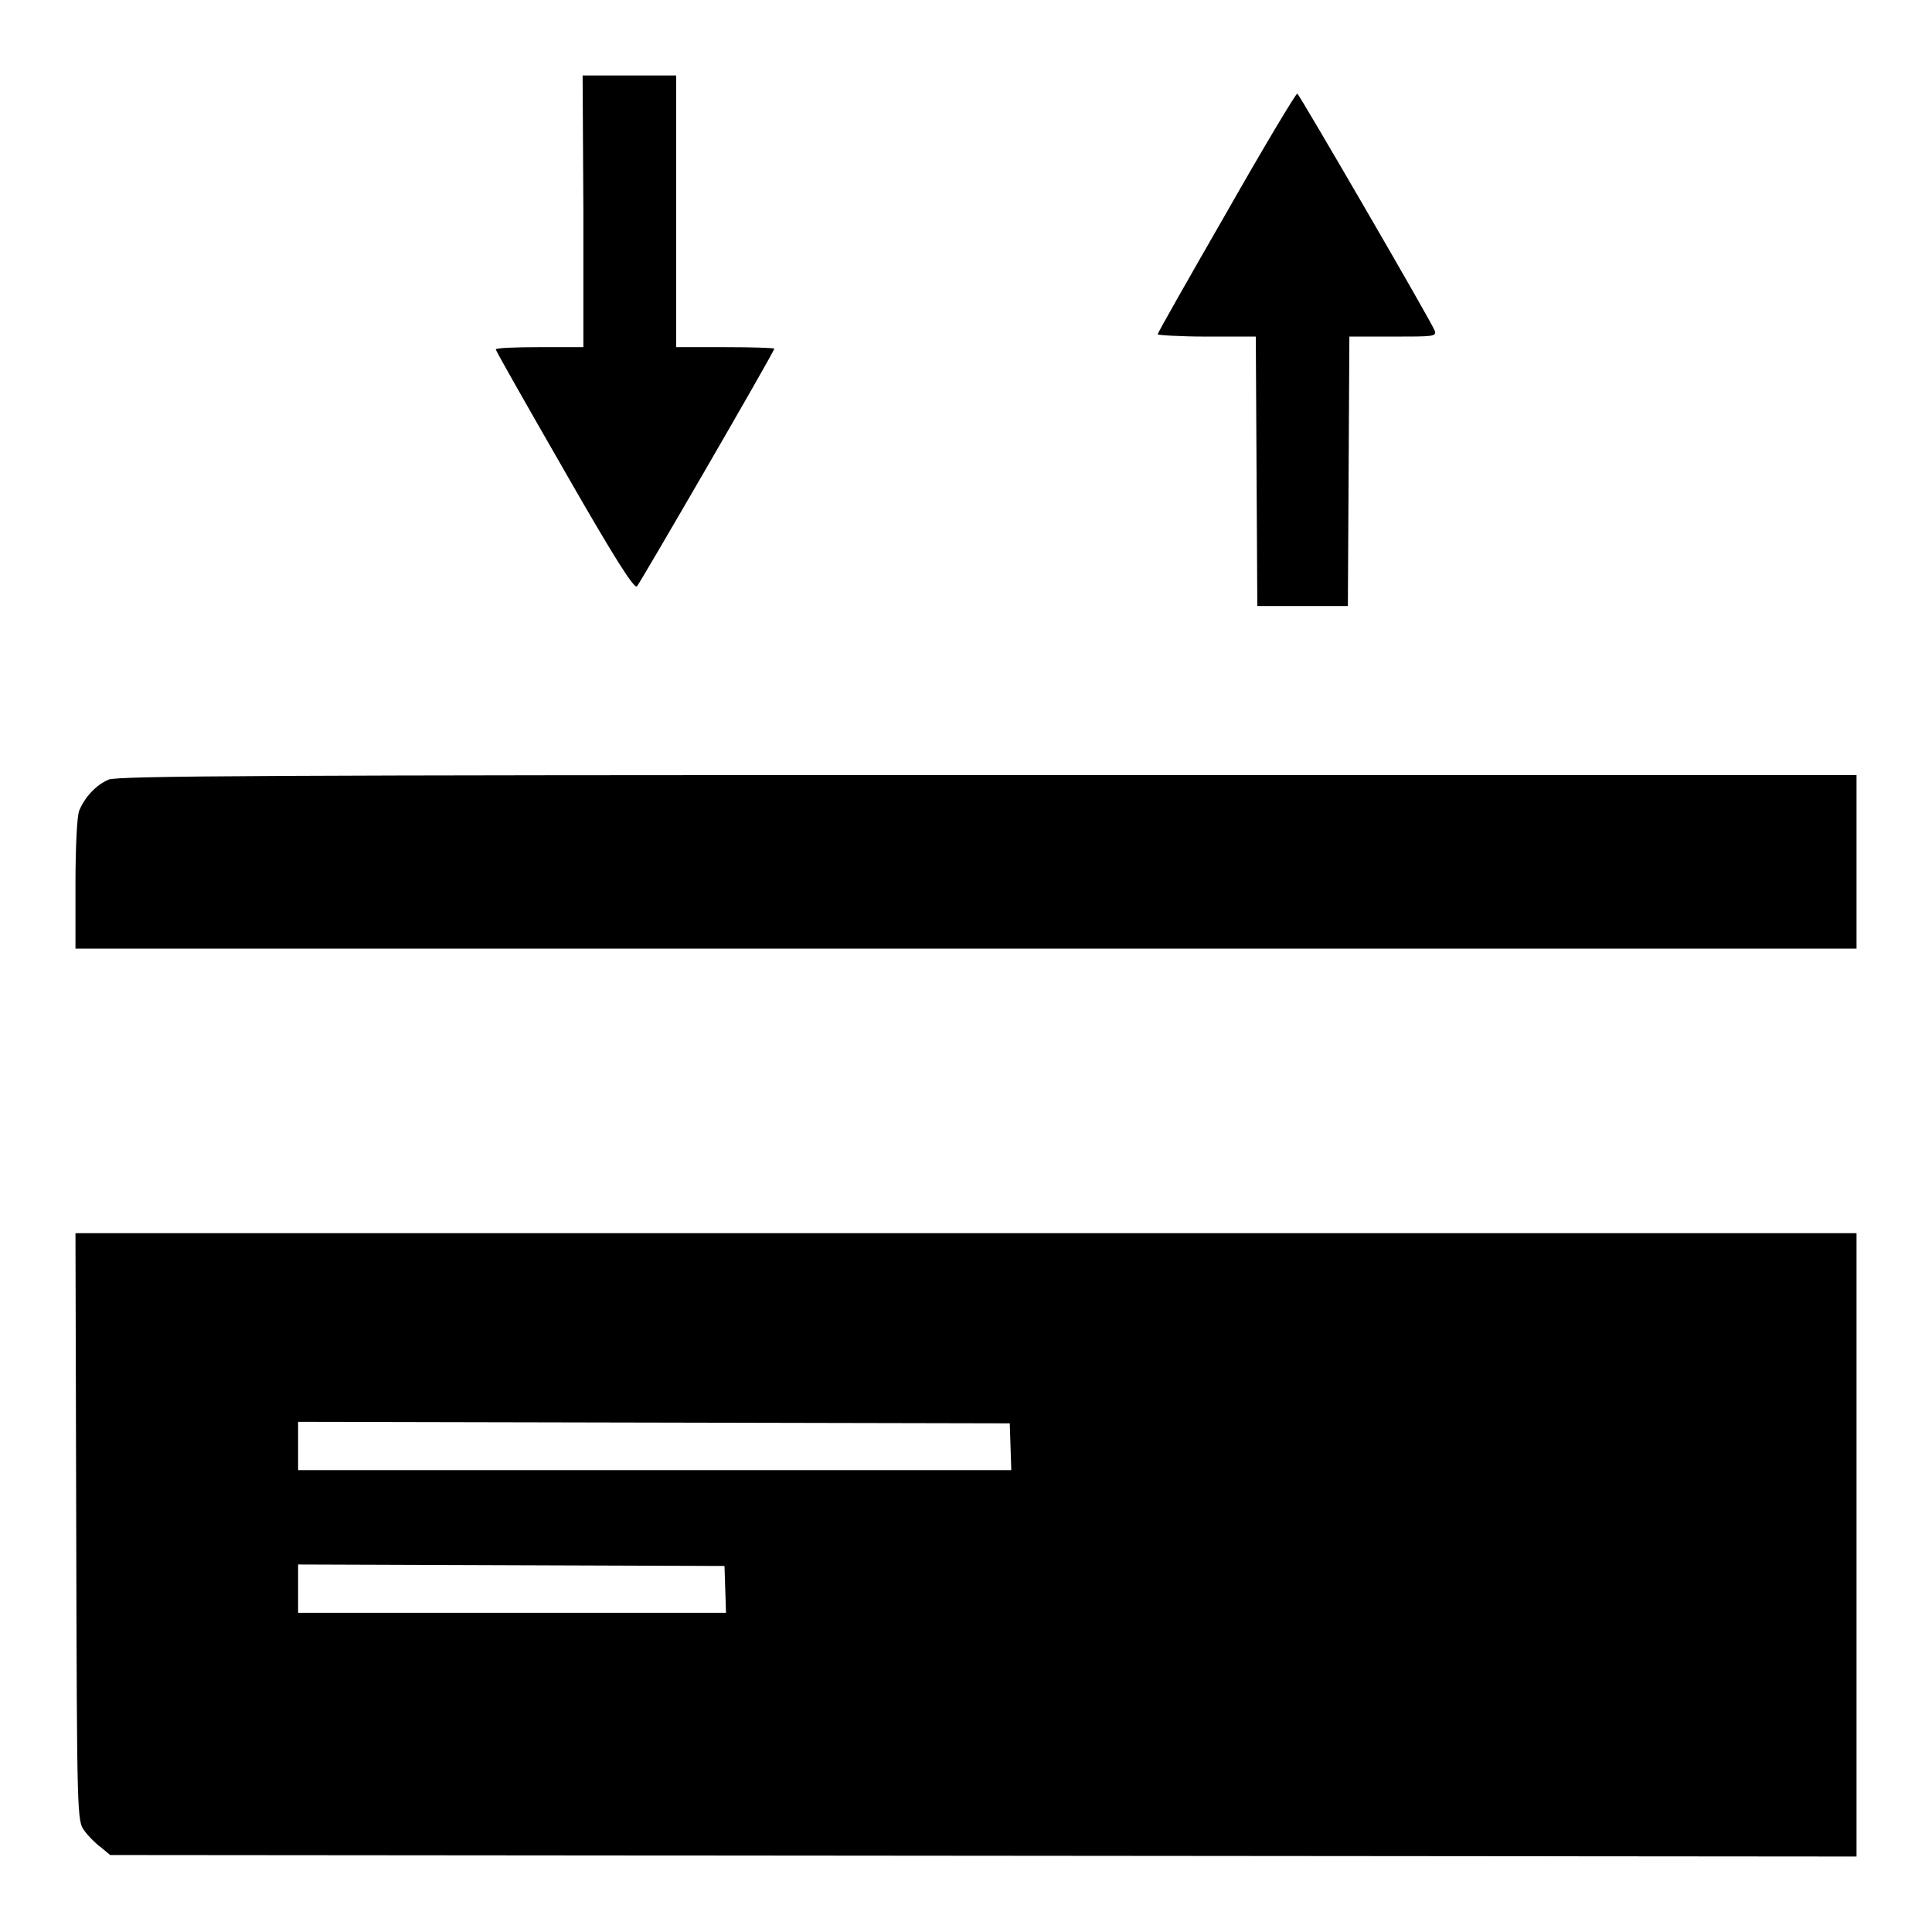
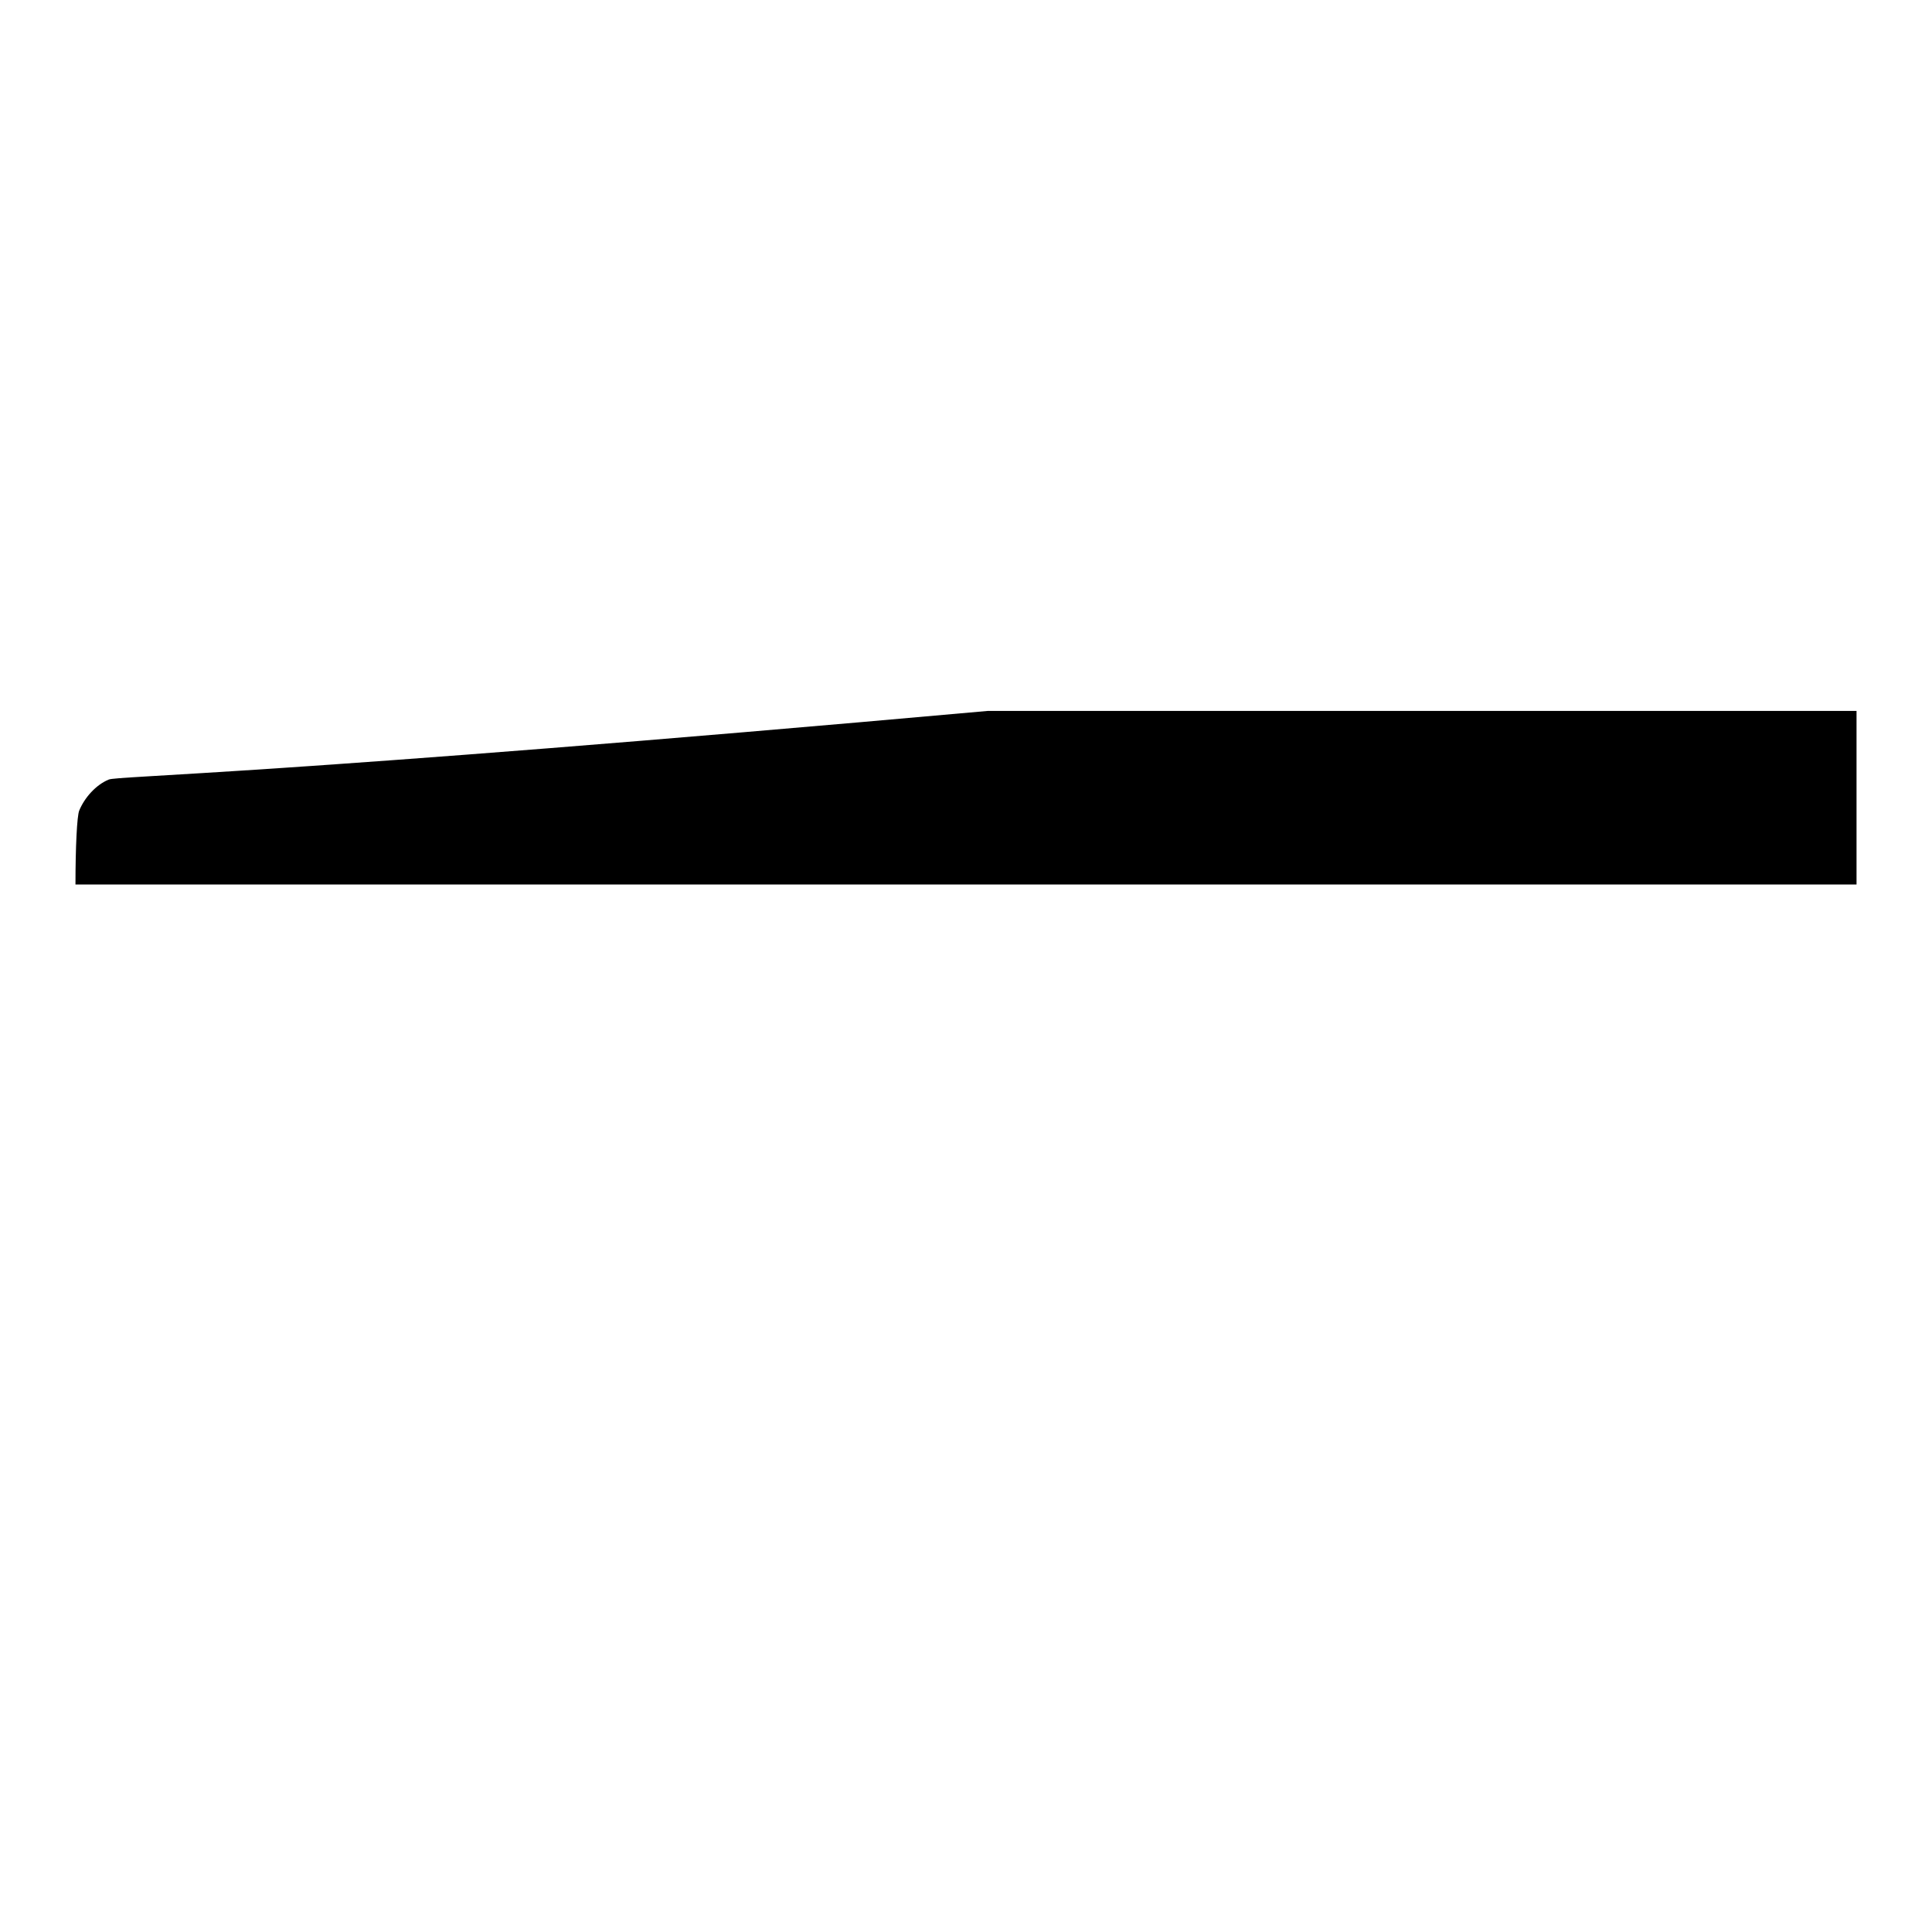
<svg xmlns="http://www.w3.org/2000/svg" version="1.1" x="0px" y="0px" viewBox="0 0 256 256" enable-background="new 0 0 256 256" xml:space="preserve">
  <g>
    <g>
      <g>
-         <path fill="#000000" d="M77.3,28v18h-5.8c-3.2,0-5.8,0.1-5.8,0.3c0,0.2,4.1,7.4,9.1,16.1c6.7,11.7,9.2,15.6,9.6,15.3c0.5-0.6,18.2-31.1,18.2-31.5c0-0.1-2.9-0.2-6.5-0.2h-6.5V28V10h-6.2h-6.2L77.3,28L77.3,28z" />
-         <path fill="#000000" d="M162.5,28.2c-5,8.7-9.1,15.9-9.1,16.1c0,0.1,2.9,0.3,6.5,0.3h6.5l0.1,17.8l0.1,17.9h6h6l0.1-17.9l0.1-17.8h5.8c5.3,0,5.8,0,5.5-0.8c-0.5-1.3-18-31.4-18.2-31.4C171.7,12.4,167.5,19.4,162.5,28.2z" />
-         <path fill="#000000" d="M14.4,103.3c-1.7,0.7-3.2,2.4-3.9,4.1c-0.3,0.7-0.5,4.9-0.5,9.8v8.5h118h118v-11.5v-11.5H130.9C36,102.7,15.5,102.8,14.4,103.3z" />
-         <path fill="#000000" d="M10.1,202.4c0.1,38.5,0.1,38.9,1.1,40.2c0.5,0.7,1.5,1.7,2.2,2.2l1.2,1l115.7,0.1L246,246v-41.3v-41.3H128H10L10.1,202.4z M133.9,191.7l0.1,3.1H86.7H39.5v-3.2v-3.2l47.2,0.1l47.1,0.1L133.9,191.7z M96.1,210.6l0.1,3.1H67.8H39.5v-3.2v-3.2l28.3,0.1l28.2,0.1L96.1,210.6z" />
+         <path fill="#000000" d="M14.4,103.3c-1.7,0.7-3.2,2.4-3.9,4.1c-0.3,0.7-0.5,4.9-0.5,9.8h118h118v-11.5v-11.5H130.9C36,102.7,15.5,102.8,14.4,103.3z" />
      </g>
    </g>
  </g>
</svg>